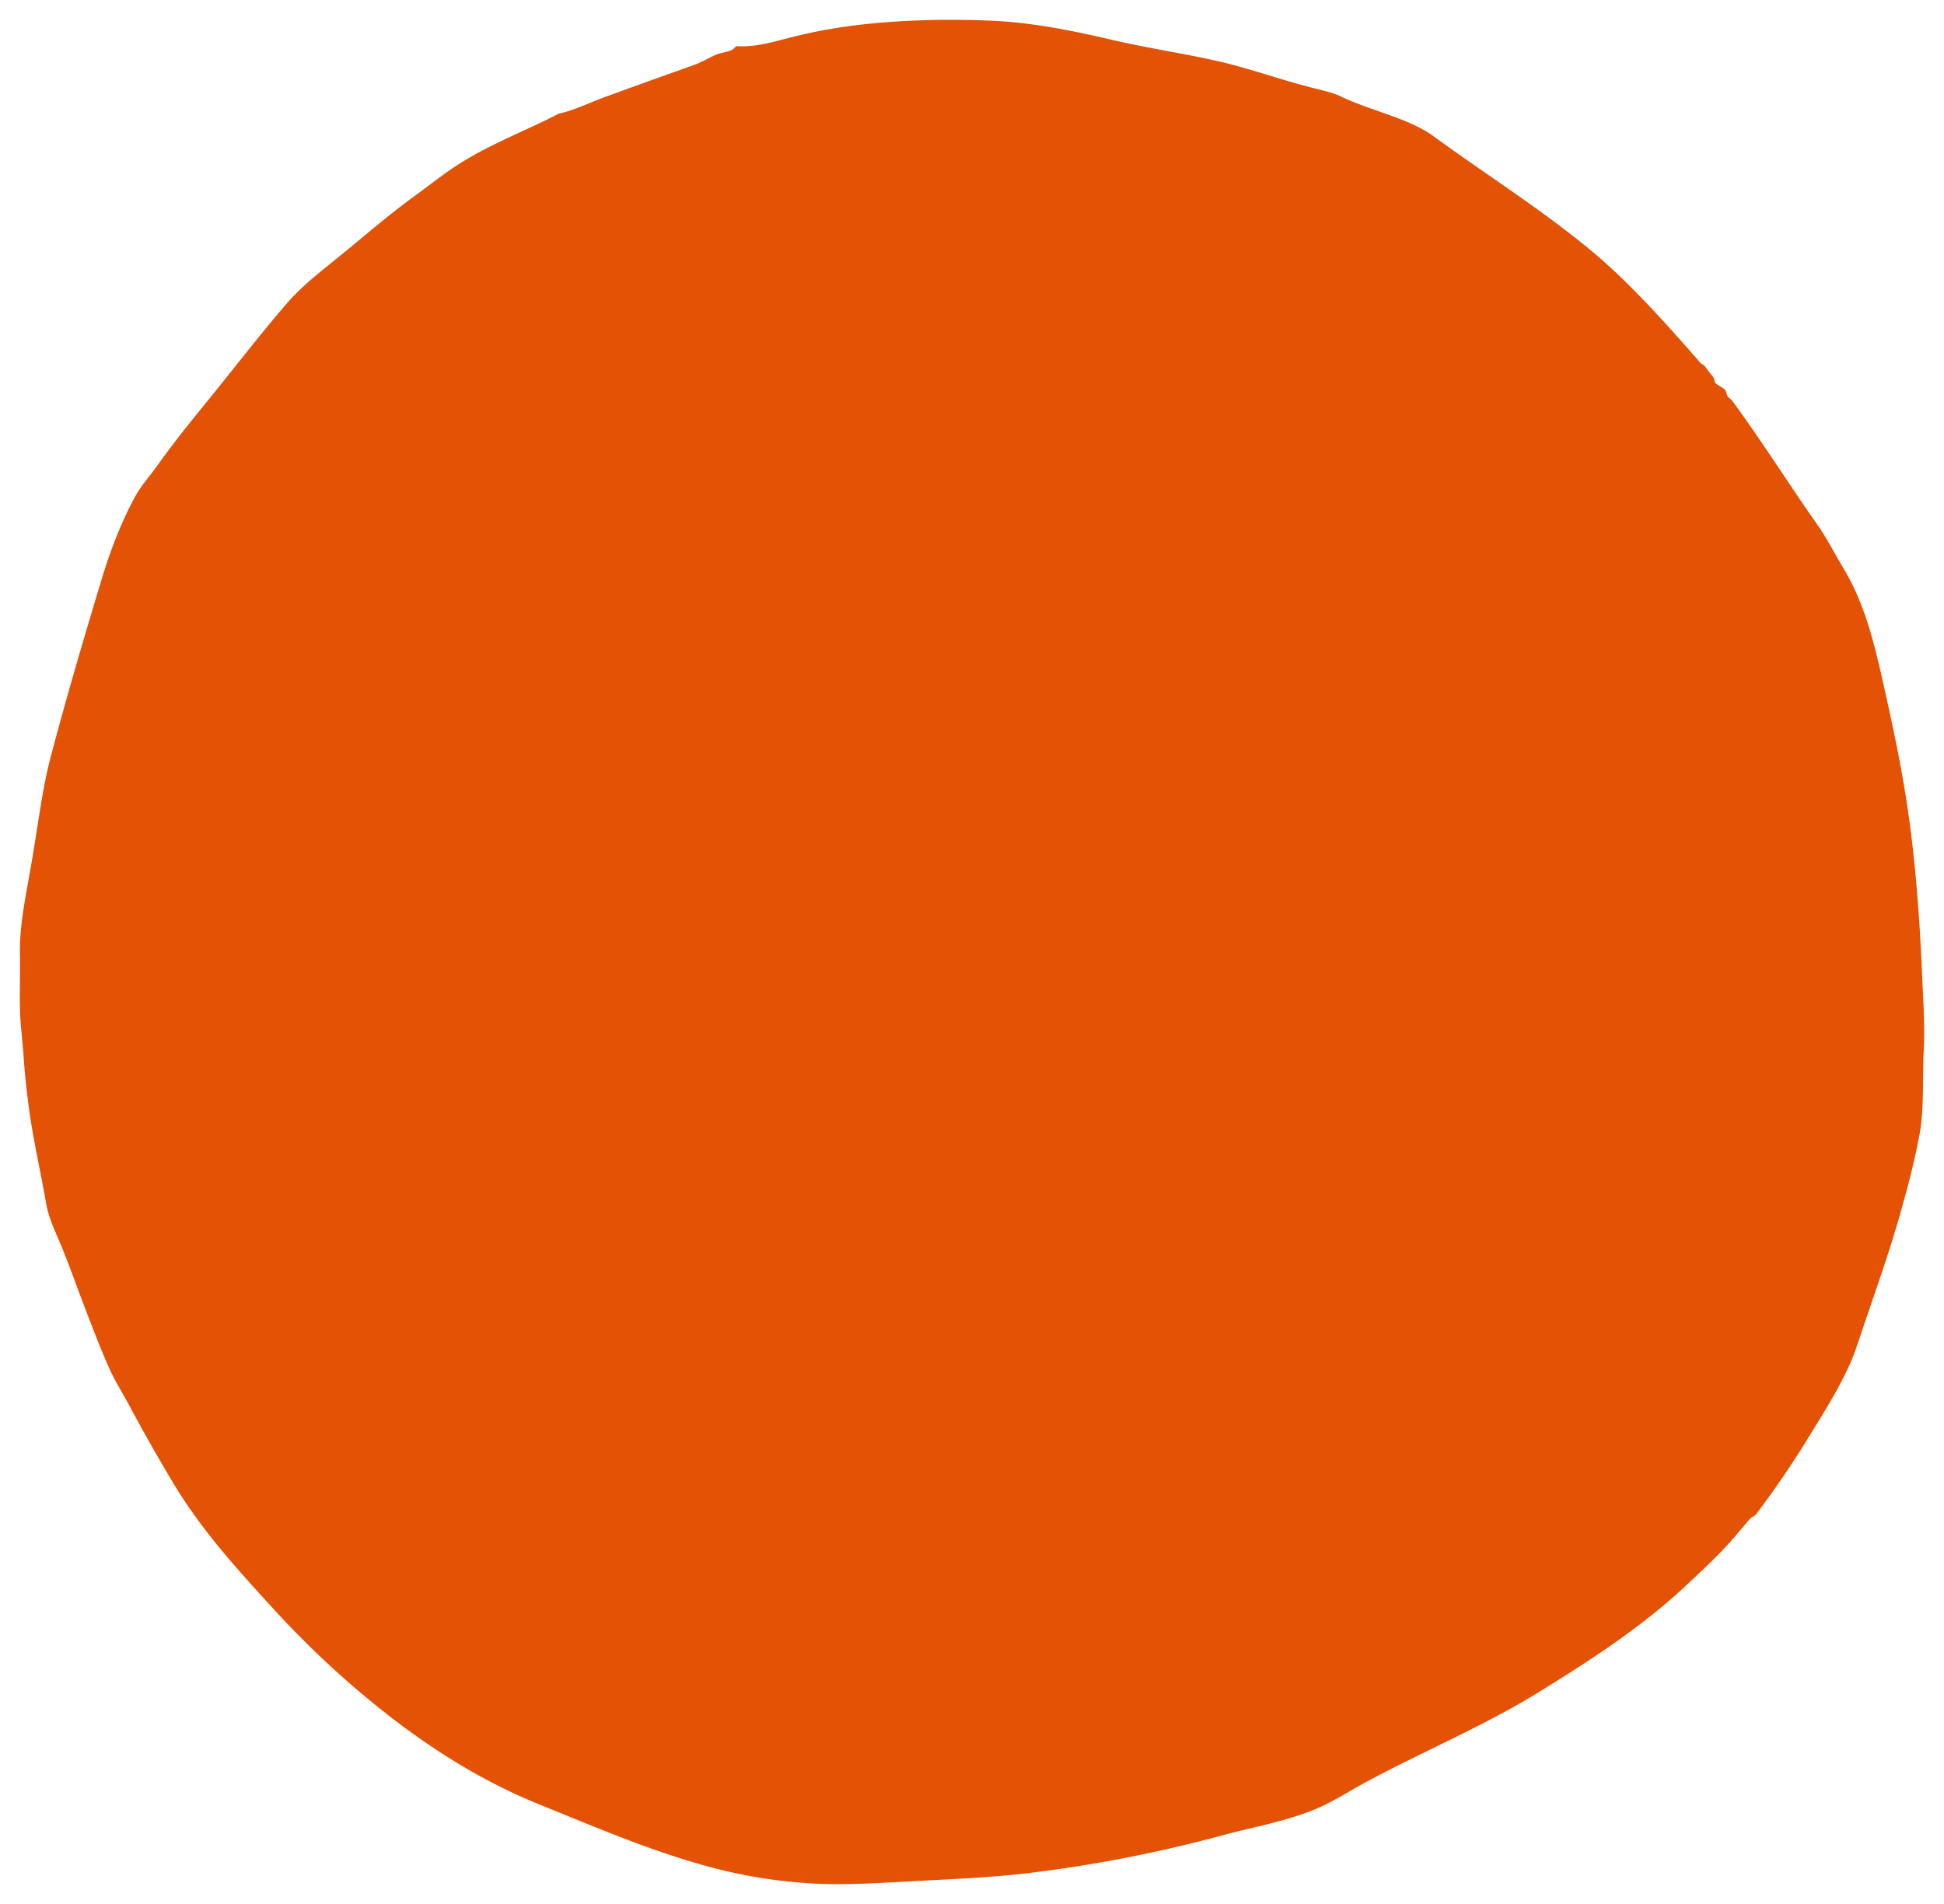
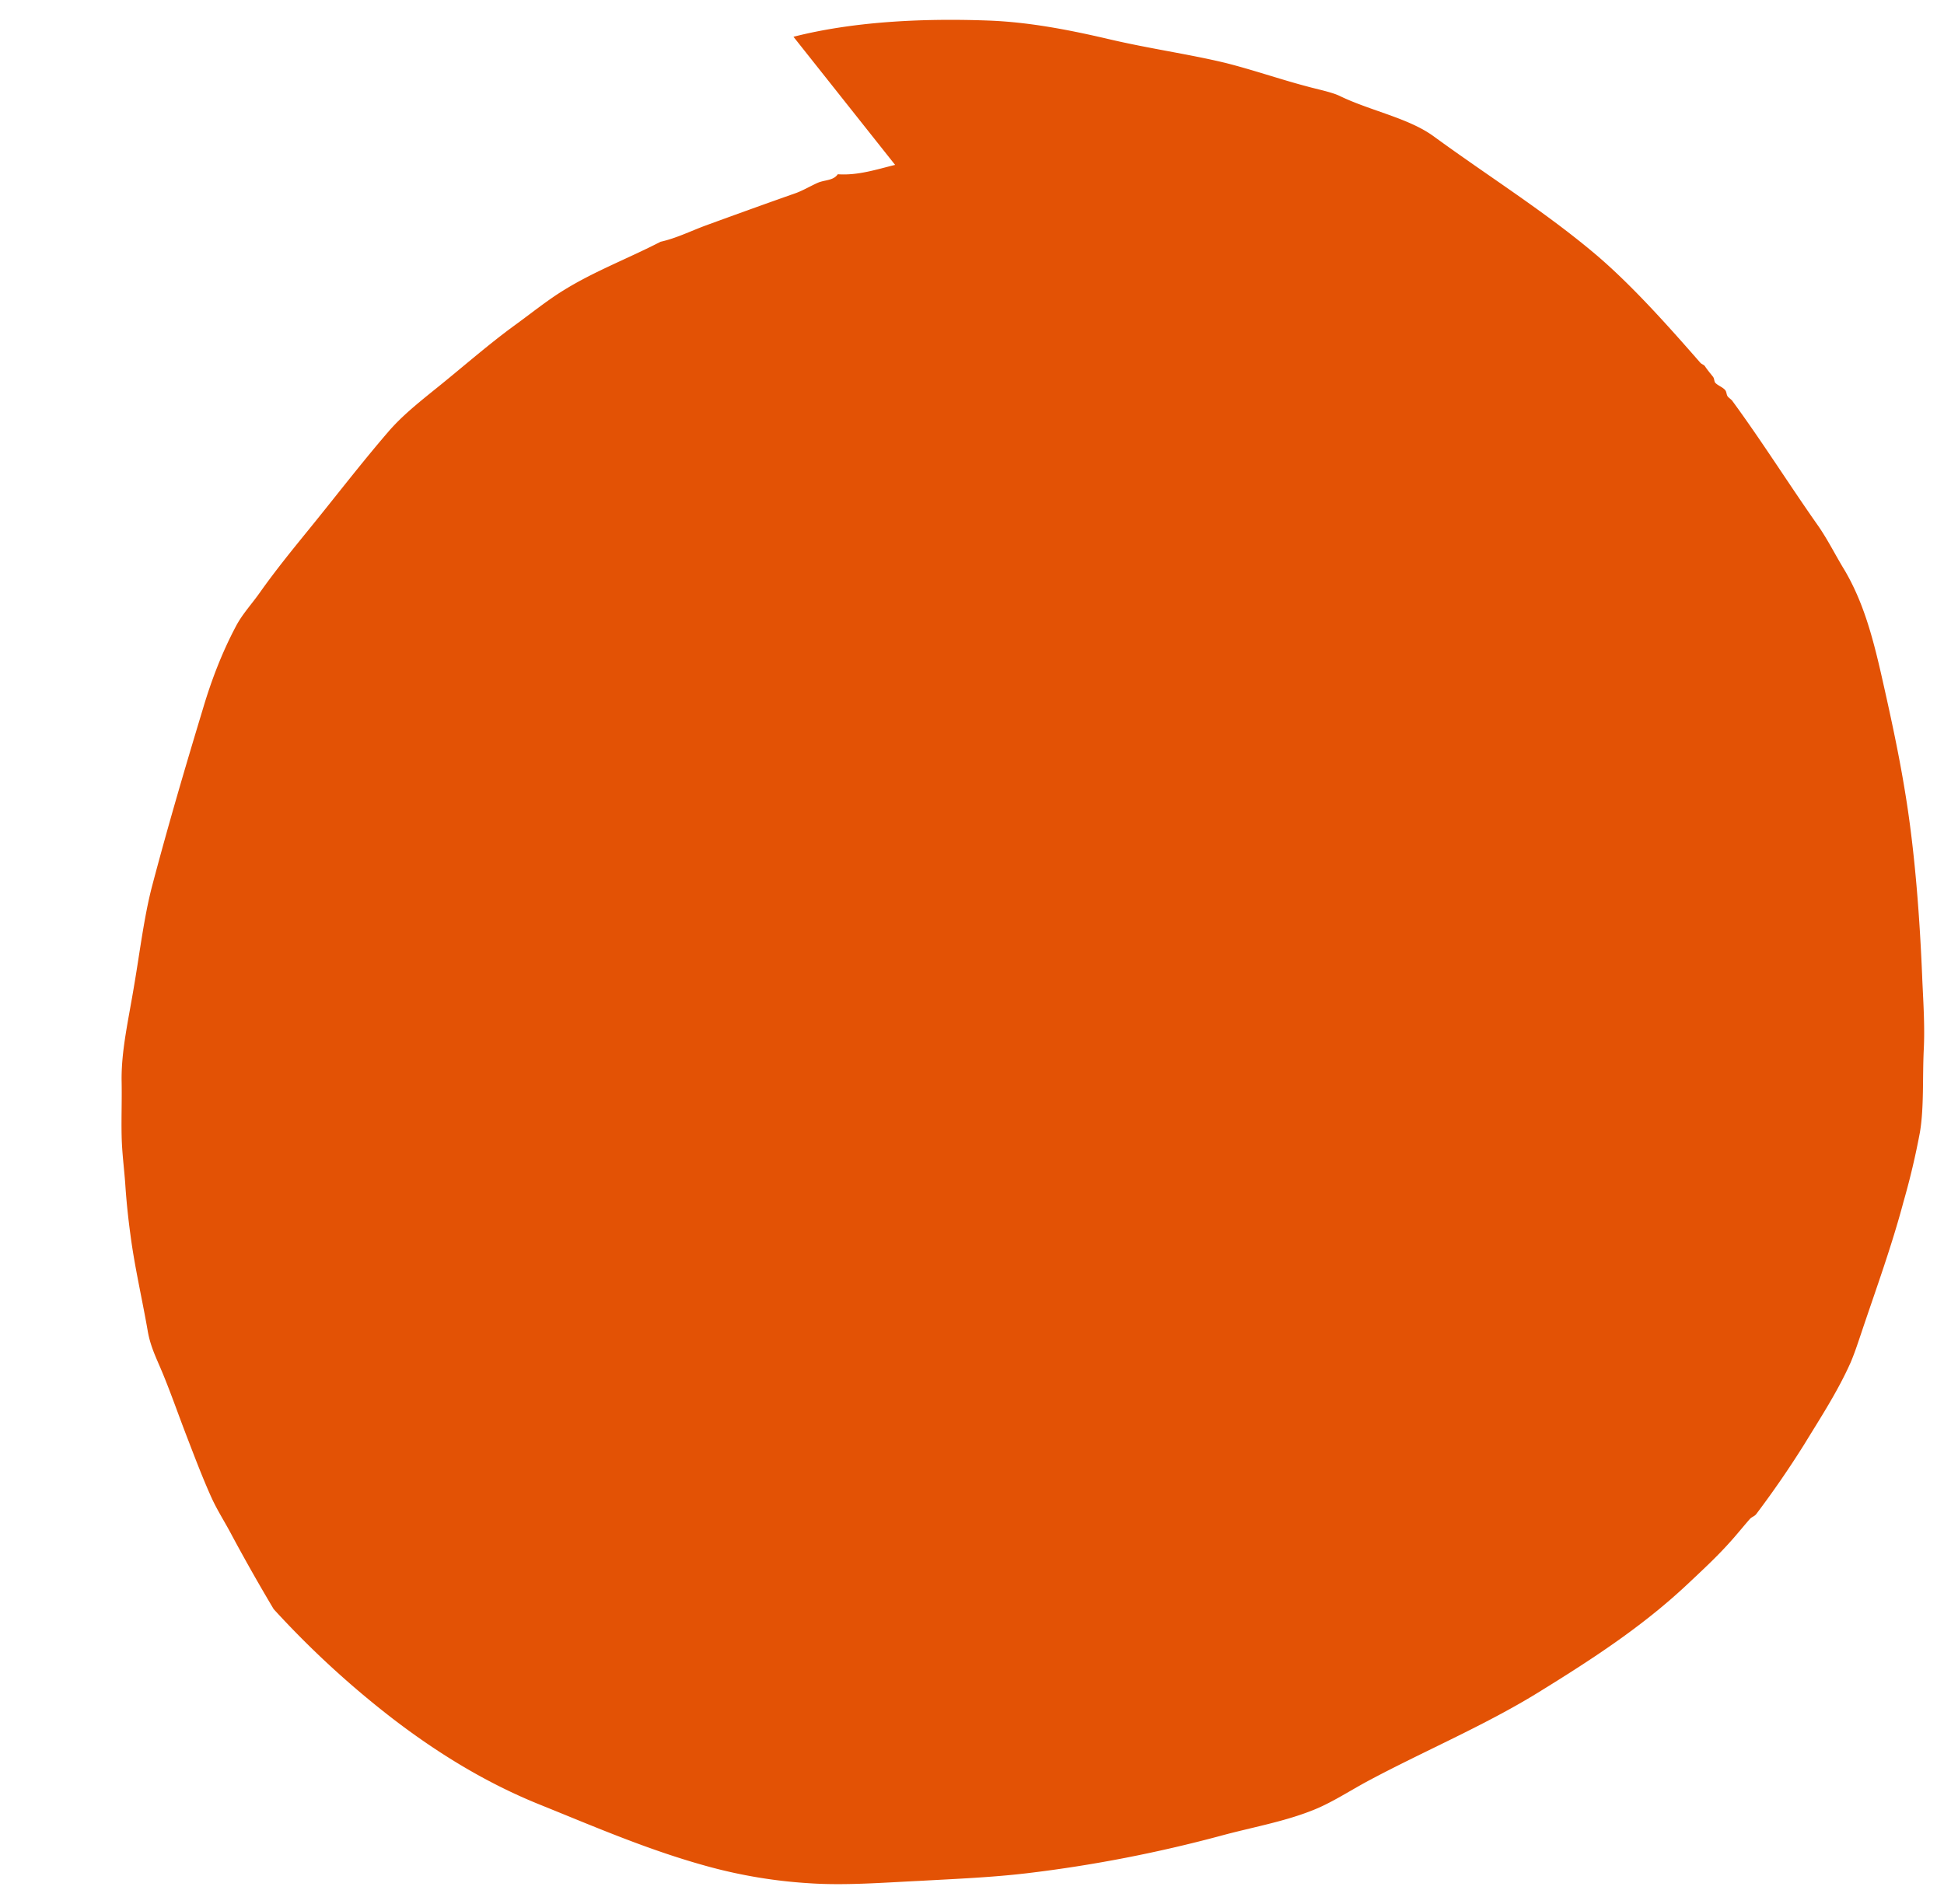
<svg xmlns="http://www.w3.org/2000/svg" viewBox="0 0 49 48">
  <g class="icon-orange" fill="#E35205">
-     <path d="M20 .927c1.47-.375 3.188-.471 4.88-.41 1.04.035 2.07.236 3.075.471 1.004.236 2.008.376 2.916.594.67.166 1.4.419 2.061.593.282.079.652.149.855.253.766.367 1.718.55 2.343 1.004 1.41 1.03 2.828 1.911 4.123 3.01.908.777 1.815 1.799 2.6 2.697.034.044.096.053.123.096.07.105.132.175.193.253.044.044.036.123.062.158.07.078.194.113.256.192.035.043.026.104.061.157.035.043.097.078.124.122.748 1.02 1.444 2.13 2.158 3.142.247.357.44.75.67 1.125.449.768.687 1.606.916 2.61.22.969.44 1.972.599 2.95.255 1.527.379 3.246.44 4.8.027.567.062 1.151.036 1.693-.036.715.008 1.474-.097 2.103a18.855 18.855 0 0 1-.414 1.754c-.3 1.126-.688 2.19-1.049 3.264-.097.288-.176.532-.282.785-.326.733-.766 1.405-1.171 2.069a24.64 24.64 0 0 1-1.207 1.754c-.044.06-.106.07-.159.122-.176.2-.335.401-.51.593-.336.376-.706.716-1.076 1.065-1.136 1.065-2.396 1.885-3.77 2.732-1.348.829-2.881 1.475-4.282 2.225-.485.262-.943.567-1.427.75-.714.28-1.516.42-2.282.629-1.56.419-3.19.742-4.88.943-.882.104-1.754.14-2.697.192-.907.043-1.885.122-2.792.06a12.547 12.547 0 0 1-2.503-.41c-1.515-.41-2.854-.994-4.281-1.57-1.348-.542-2.564-1.292-3.674-2.139a23.489 23.489 0 0 1-3.04-2.792c-.968-1.056-1.858-2.042-2.563-3.23a47.708 47.708 0 0 1-1.048-1.85c-.168-.322-.362-.62-.511-.942-.23-.506-.45-1.09-.635-1.57-.202-.524-.387-1.057-.599-1.572-.15-.366-.308-.663-.379-1.064-.14-.812-.334-1.632-.44-2.453a18.322 18.322 0 0 1-.124-1.195c-.026-.42-.088-.847-.096-1.283-.01-.428.008-.882 0-1.353-.018-.777.176-1.588.317-2.452.14-.82.246-1.693.44-2.453.414-1.57.846-3.037 1.295-4.52.22-.742.494-1.44.828-2.069.159-.305.397-.558.6-.846.414-.585.836-1.1 1.268-1.632.66-.812 1.304-1.65 1.965-2.417.335-.393.749-.725 1.136-1.039.679-.541 1.348-1.135 2.027-1.632.422-.305.854-.655 1.268-.908.775-.48 1.612-.794 2.44-1.221.397-.088.758-.27 1.137-.41.767-.28 1.542-.56 2.282-.82.185-.07.361-.175.537-.254.176-.079.397-.052.511-.218.511.035.978-.122 1.445-.236z" />
+     <path d="M20 .927c1.47-.375 3.188-.471 4.88-.41 1.04.035 2.07.236 3.075.471 1.004.236 2.008.376 2.916.594.67.166 1.4.419 2.061.593.282.079.652.149.855.253.766.367 1.718.55 2.343 1.004 1.41 1.03 2.828 1.911 4.123 3.01.908.777 1.815 1.799 2.6 2.697.034.044.096.053.123.096.07.105.132.175.193.253.044.044.036.123.062.158.07.078.194.113.256.192.035.043.026.104.061.157.035.043.097.078.124.122.748 1.02 1.444 2.13 2.158 3.142.247.357.44.75.67 1.125.449.768.687 1.606.916 2.61.22.969.44 1.972.599 2.95.255 1.527.379 3.246.44 4.8.027.567.062 1.151.036 1.693-.036.715.008 1.474-.097 2.103a18.855 18.855 0 0 1-.414 1.754c-.3 1.126-.688 2.19-1.049 3.264-.097.288-.176.532-.282.785-.326.733-.766 1.405-1.171 2.069a24.64 24.64 0 0 1-1.207 1.754c-.044.06-.106.07-.159.122-.176.2-.335.401-.51.593-.336.376-.706.716-1.076 1.065-1.136 1.065-2.396 1.885-3.77 2.732-1.348.829-2.881 1.475-4.282 2.225-.485.262-.943.567-1.427.75-.714.28-1.516.42-2.282.629-1.56.419-3.19.742-4.88.943-.882.104-1.754.14-2.697.192-.907.043-1.885.122-2.792.06a12.547 12.547 0 0 1-2.503-.41c-1.515-.41-2.854-.994-4.281-1.57-1.348-.542-2.564-1.292-3.674-2.139a23.489 23.489 0 0 1-3.04-2.792a47.708 47.708 0 0 1-1.048-1.85c-.168-.322-.362-.62-.511-.942-.23-.506-.45-1.09-.635-1.57-.202-.524-.387-1.057-.599-1.572-.15-.366-.308-.663-.379-1.064-.14-.812-.334-1.632-.44-2.453a18.322 18.322 0 0 1-.124-1.195c-.026-.42-.088-.847-.096-1.283-.01-.428.008-.882 0-1.353-.018-.777.176-1.588.317-2.452.14-.82.246-1.693.44-2.453.414-1.57.846-3.037 1.295-4.52.22-.742.494-1.44.828-2.069.159-.305.397-.558.6-.846.414-.585.836-1.1 1.268-1.632.66-.812 1.304-1.65 1.965-2.417.335-.393.749-.725 1.136-1.039.679-.541 1.348-1.135 2.027-1.632.422-.305.854-.655 1.268-.908.775-.48 1.612-.794 2.44-1.221.397-.088.758-.27 1.137-.41.767-.28 1.542-.56 2.282-.82.185-.07.361-.175.537-.254.176-.079.397-.052.511-.218.511.035.978-.122 1.445-.236z" />
  </g>
</svg>